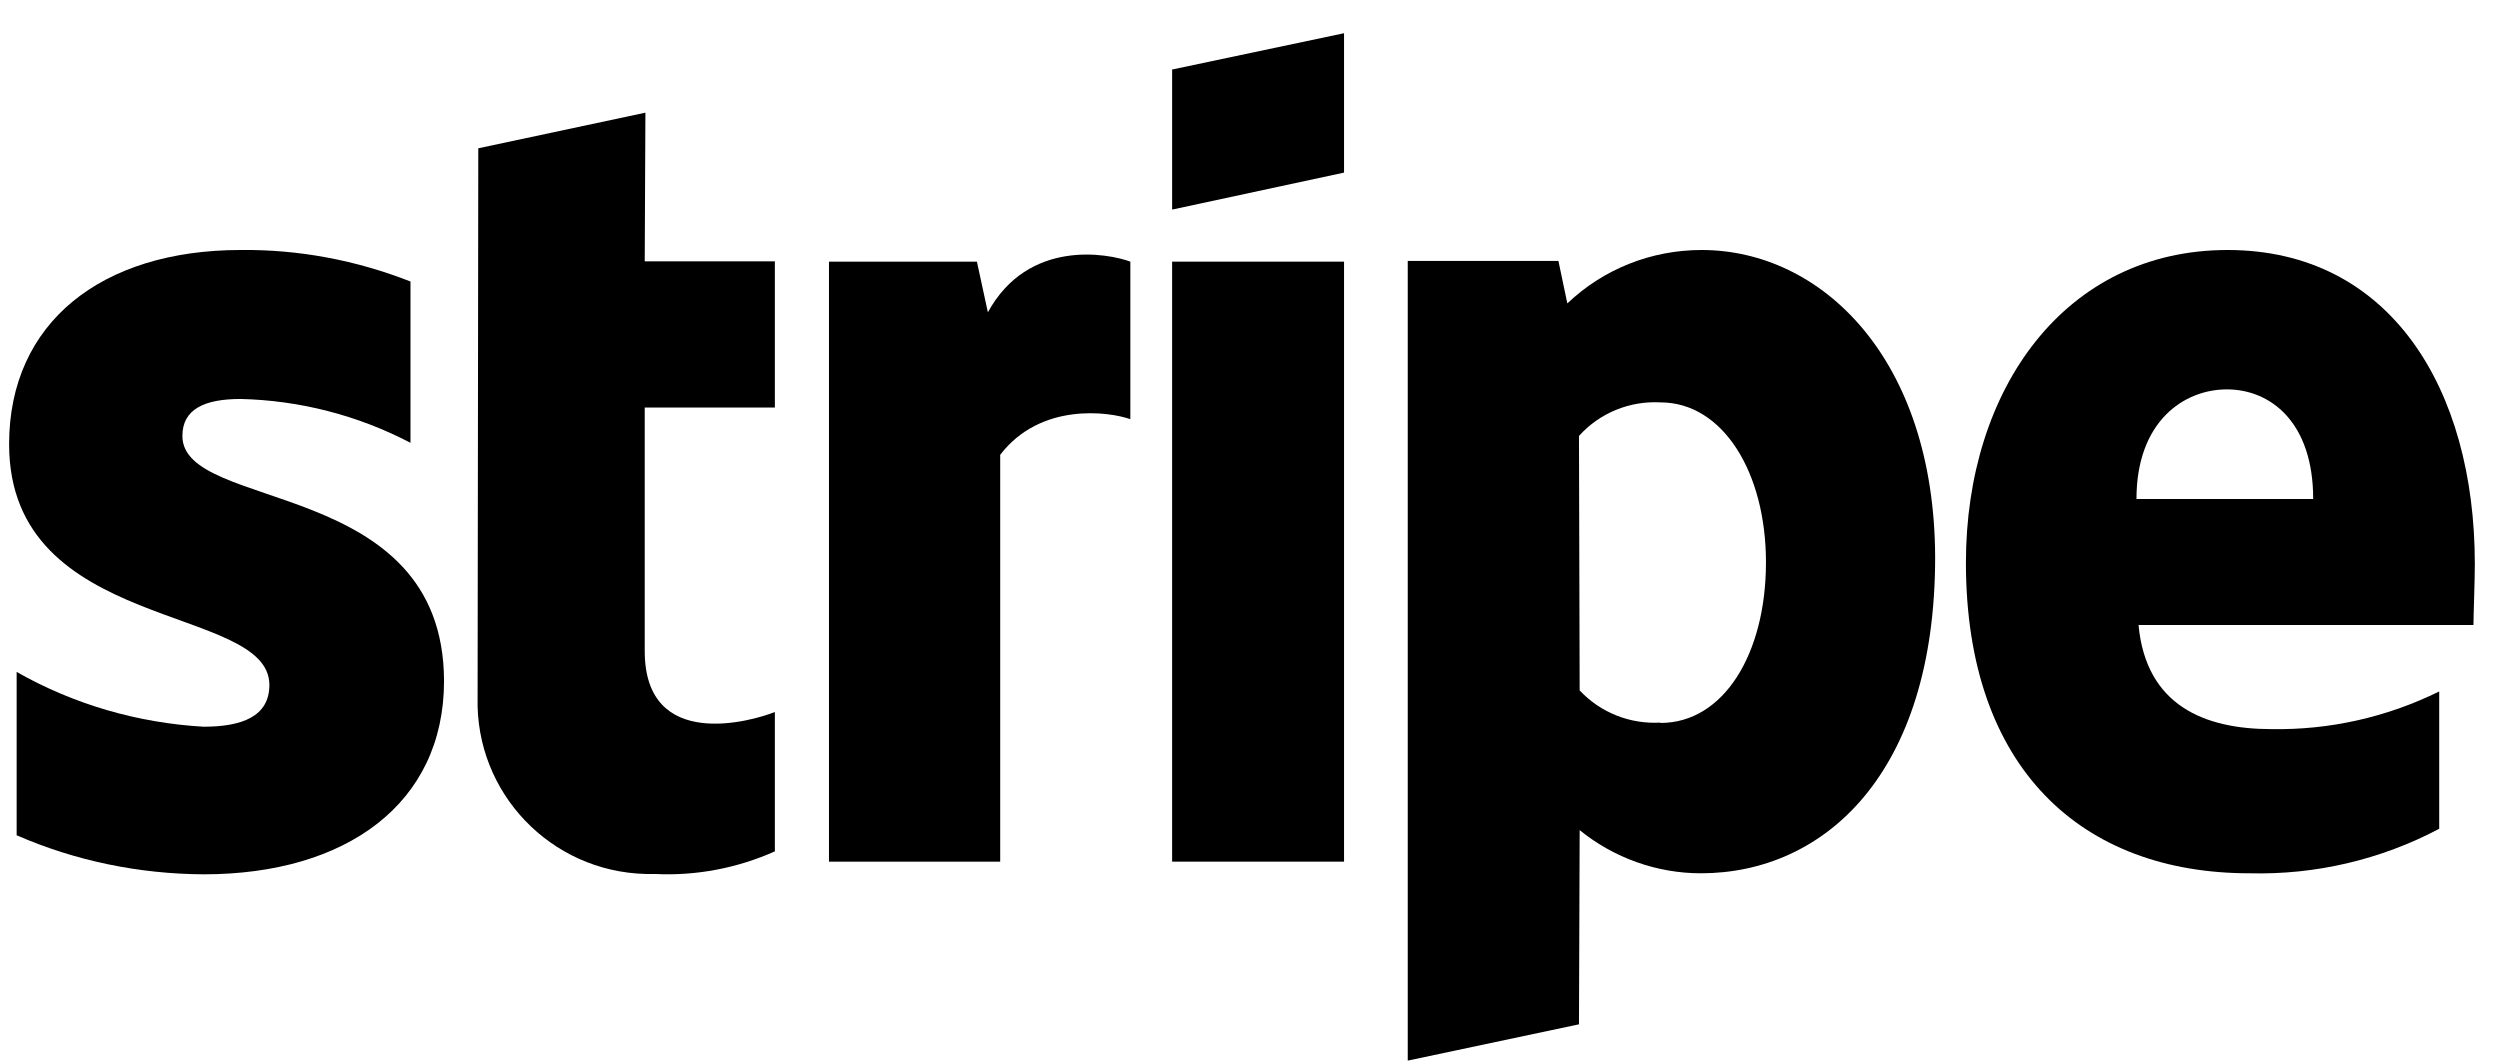
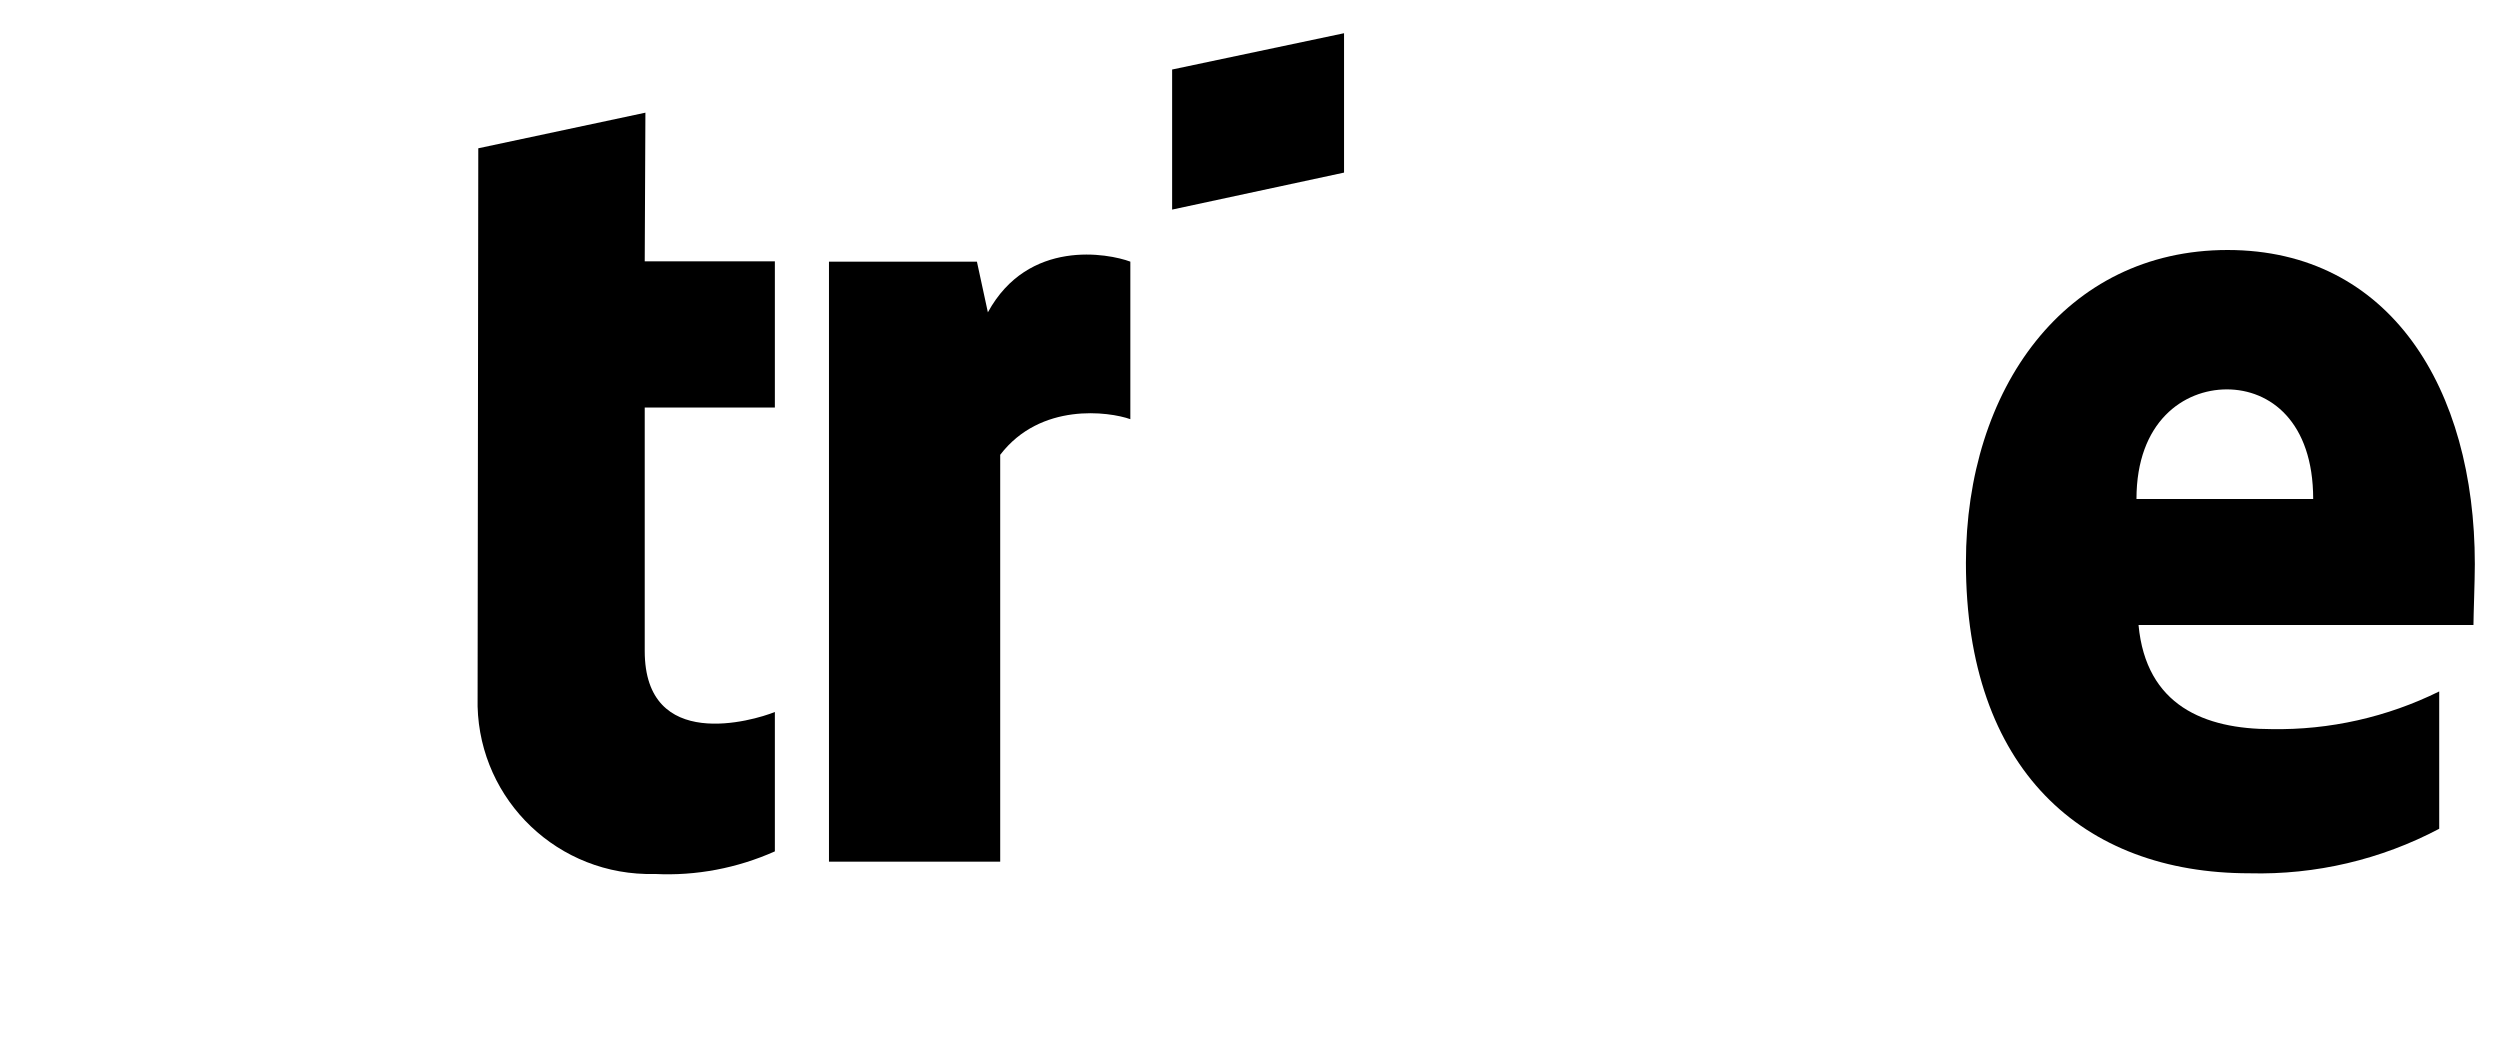
<svg xmlns="http://www.w3.org/2000/svg" fill="none" height="31" viewBox="0 0 73 31" width="73">
  <g fill="#000">
    <g clip-rule="evenodd" fill-rule="evenodd">
      <path d="m62.385 14.57c0-2.26 1.38-3.2 2.64-3.2s2.52.94 2.52 3.2zm9.88 1.9c0-5.13-2.48-9.17-7.22-9.17s-7.64 4.05-7.64 9.13c0 6.03 3.4 9.07 8.28 9.07 1.93.05 3.84-.4 5.54-1.3v-4.01c-1.52.75-3.2 1.13-4.9 1.1-1.94 0-3.66-.68-3.88-3.04h9.78c0-.26.04-1.3.04-1.78z" />
-       <path d="m48.486 21.1c-.89.05-1.75-.29-2.36-.94l-.02-7.43c.6-.67 1.48-1.03 2.38-.98 1.82 0 3.08 2.04 3.08 4.67 0 2.68-1.24 4.69-3.08 4.69zm1.2-13.8c-1.46 0-2.86.55-3.92 1.56l-.26-1.24h-4.4v23.35l5-1.06.02-5.67c1 .81 2.25 1.26 3.54 1.26 3.58 0 6.84-2.88 6.84-9.23-.02-5.81-3.32-8.97-6.82-8.97z" />
      <path d="m39.246 5.04v-4.07l-5.02 1.06v4.09z" />
    </g>
-     <path d="m39.246 7.64h-5.02v17.52h5.02z" />
    <g clip-rule="evenodd" fill-rule="evenodd">
      <path d="m28.846 9.12-.32-1.48h-4.32v17.52h5v-11.88c1.18-1.54 3.18-1.26 3.8-1.04v-4.6c-.64-.24-2.98-.68-4.16 1.48z" />
      <path d="m18.846 3.29-4.88 1.04-.02 16.04c-.07 2.78 2.13 5.08 4.91 5.15h.27c1.2.06 2.4-.17 3.5-.66v-4.07c-.64.26-3.8 1.18-3.8-1.78v-7.11h3.8v-4.27h-3.8l.02-4.35z" />
-       <path d="m5.326 12.73c0-.78.64-1.08 1.7-1.08 1.73.04 3.43.48 4.96 1.28v-4.71c-1.58-.62-3.26-.94-4.96-.92-4.06 0-6.76 2.12-6.76 5.67 0 5.53 7.6 4.65 7.6 7.03 0 .92-.8 1.22-1.92 1.22-1.92-.11-3.79-.65-5.46-1.6v4.77c1.72.75 3.58 1.13 5.46 1.14 4.16 0 7.02-2.06 7.02-5.65-.02-5.97-7.64-4.91-7.64-7.15z" />
    </g>
  </g>
</svg>